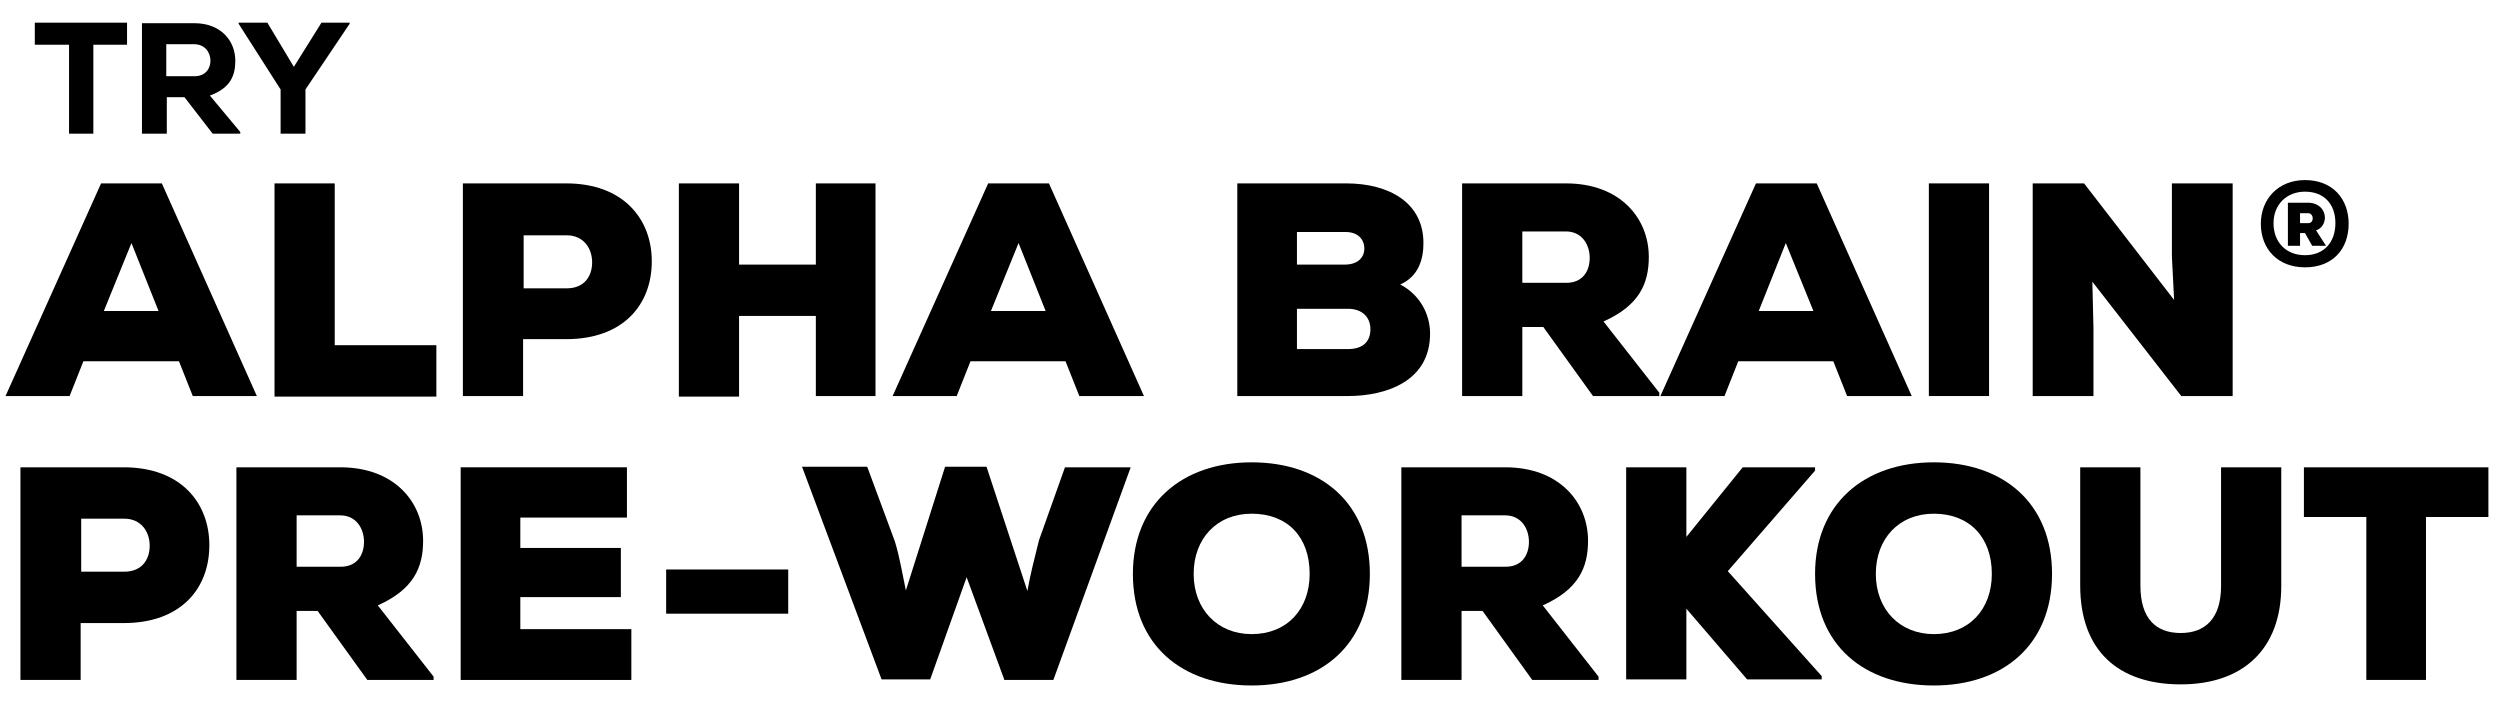
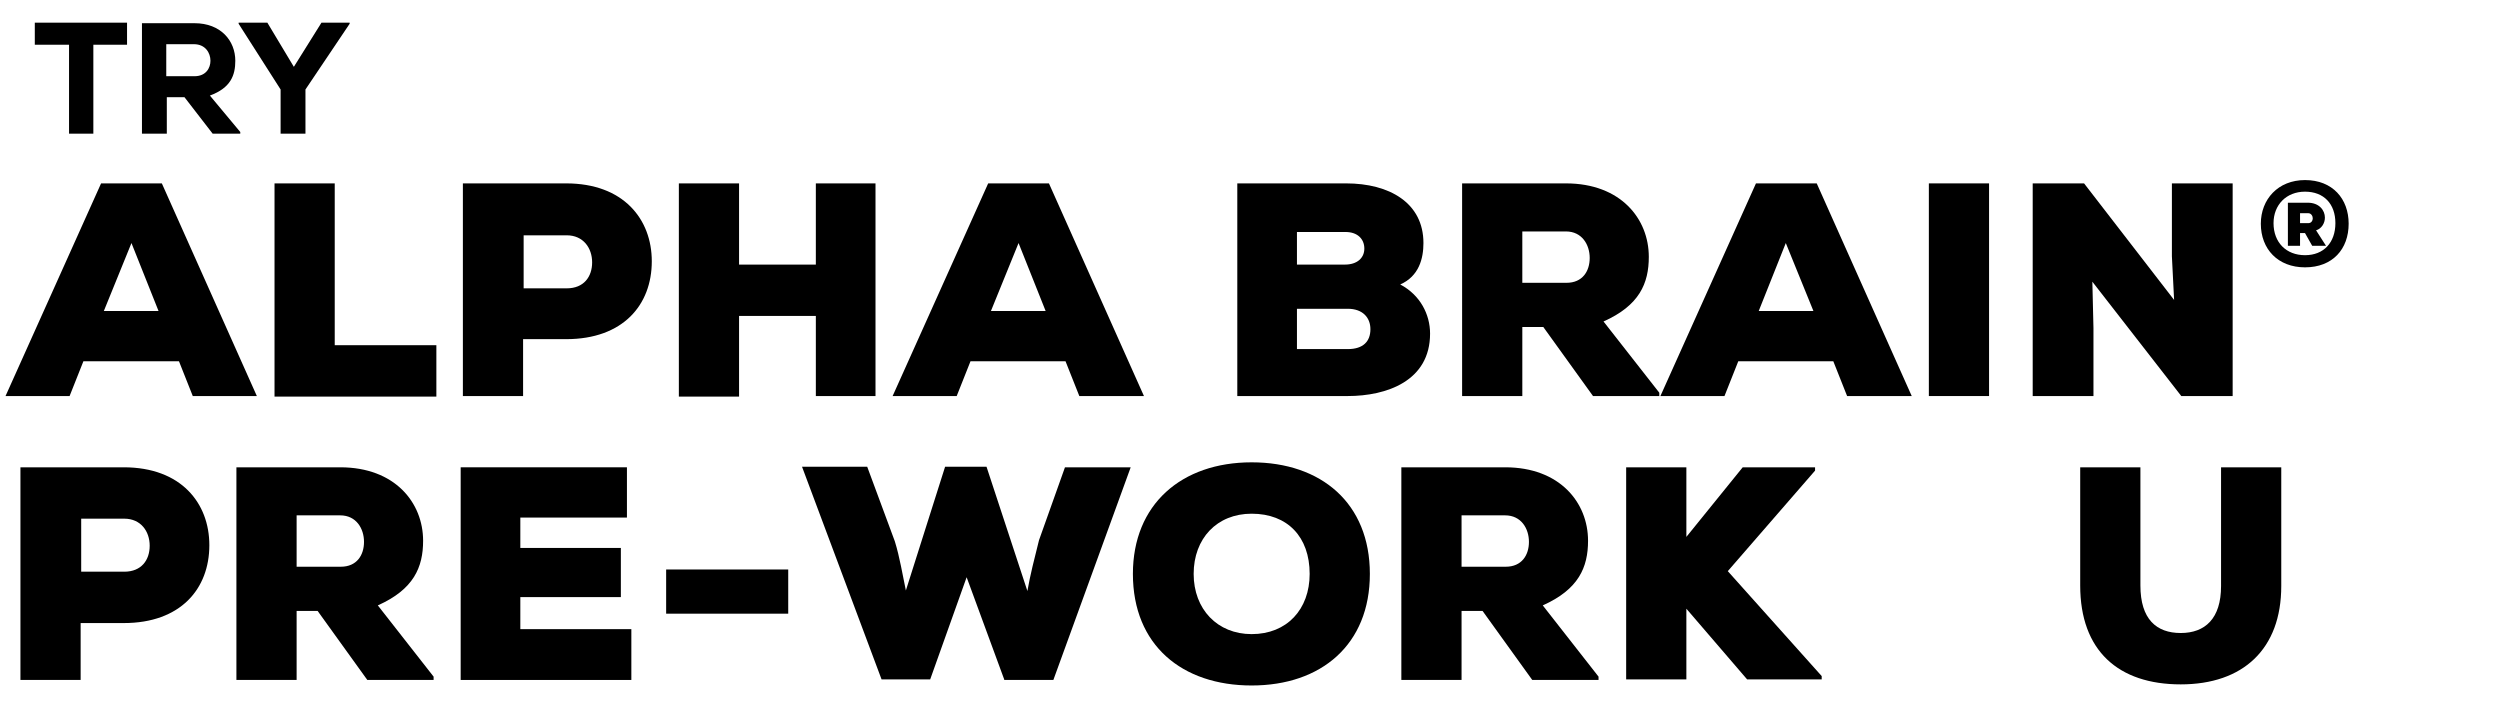
<svg xmlns="http://www.w3.org/2000/svg" version="1.1" id="Layer_1" x="0px" y="0px" viewBox="0 0 452.6 128.2" style="enable-background:new 0 0 452.6 128.2;">
  <g>
    <g>
      <path d="M6.3,8.1v-4H23v4h-6.1v16.1h-4.4V8.1H6.3z" />
      <path d="M38.5,24.2l-5.1-6.6h-3.2v6.6h-4.5v-20h9.5c4.8,0,7.4,3.2,7.4,6.8c0,2.6-0.8,4.9-4.6,6.3l5.5,6.6v0.3H38.5z M30.1,13.8&#10;   h5.1c2.1,0,2.9-1.5,2.9-2.8c0-1.4-0.9-3-3-3h-5V13.8z" />
      <path d="M58.2,4.1h5.1v0.2l-8,11.9v8h-4.5v-8L43.2,4.3V4.1h5.2l4.8,8L58.2,4.1z" />
    </g>
    <g>
      <path d="M15.1,65.4l-2.5,6.3H1l17.3-38.5h11l17.2,38.5H34.9l-2.5-6.3H15.1z M18.8,56.3h9.9L23.8,44L18.8,56.3z" />
      <path d="M60.6,62.5H79v9.3H49.7V33.2h10.9V62.5z" />
      <path d="M94.8,71.7H83.8V33.2h18.7c10.4,0,15.5,6.5,15.5,14.1c0,7.9-5.2,14.1-15.5,14.1h-7.8V71.7z M102.6,52.2&#10;   c3.1,0,4.6-2.1,4.6-4.7c0-2.6-1.6-4.9-4.6-4.9h-7.8v9.6H102.6z" />
      <path d="M147.7,57.2h-13.9v14.6h-10.9V33.2h10.9v14.7h13.9V33.2h10.8v38.5h-10.8V57.2z" />
      <path d="M175.7,65.4l-2.5,6.3h-11.6l17.3-38.5h11l17.2,38.5h-11.7l-2.5-6.3H175.7z M179.4,56.3h9.9L184.4,44L179.4,56.3z" />
      <path d="M257.7,44c0,2.8-0.8,6-4.2,7.5c3.6,1.9,5.4,5.4,5.4,8.9c0,8.6-7.9,11.3-14.9,11.3H224V33.2h19.7&#10;   C251.5,33.2,257.7,36.7,257.7,44z M243.5,47.9c2.2,0,3.5-1.2,3.5-2.9c0-1.7-1.2-3-3.4-3h-8.8v5.9H243.5z M244,63.2&#10;   c2.8,0,4.1-1.4,4.1-3.6c0-2.1-1.4-3.7-4.1-3.7h-9.2v7.3H244z" />
      <path d="M288.4,71.7l-9-12.5h-3.8v12.5h-10.9V33.2h18.8c9.9,0,15,6.4,15,13.3c0,4.8-1.7,8.8-8.2,11.7l10.1,12.9v0.6H288.4z&#10;    M275.6,51.2h8c2.9,0,4.2-2.1,4.2-4.5c0-2.4-1.4-4.8-4.3-4.8h-7.9V51.2z" />
      <path d="M314.7,65.4l-2.5,6.3h-11.6l17.3-38.5h11l17.2,38.5h-11.7l-2.5-6.3H314.7z M318.4,56.3h9.9L323.3,44L318.4,56.3z" />
      <path d="M349.2,33.2h10.9v38.5h-10.9V33.2z" />
      <path d="M393.2,46.4V33.2h11v38.5h-9.3L378.8,51l0.2,8.4v12.3h-11V33.2h9.3l16.3,21.1L393.2,46.4z" />
      <path d="M425.2,40.5c0,4.6-2.9,7.9-7.9,7.9c-4.9,0-8-3.3-8-7.9c0-4.4,3.1-7.9,8-7.9C422.3,32.6,425.2,36,425.2,40.5z M417.3,46.2&#10;   c3.4,0,5.5-2.3,5.5-5.8c0-3.5-2.1-5.7-5.5-5.7c-3.4,0-5.7,2.4-5.7,5.7C411.6,43.9,413.9,46.2,417.3,46.2z M418.6,44.5l-1.3-2.3&#10;   h-0.9v2.3h-2.2v-7.8h3.6c2.1,0,3.1,1.4,3.1,2.7c0,1-0.6,2-1.6,2.3l1.8,2.8H418.6z M416.4,40.4h1.5c0.5,0,0.8-0.4,0.8-0.9&#10;   c0-0.4-0.3-0.9-0.8-0.9h-1.5V40.4z" />
      <path d="M14.7,123.1H3.7V84.6h18.7c10.4,0,15.5,6.5,15.5,14.1c0,7.9-5.2,14.1-15.5,14.1h-7.8V123.1z M22.5,103.5&#10;   c3.1,0,4.6-2.1,4.6-4.7c0-2.6-1.6-4.9-4.6-4.9h-7.8v9.6H22.5z" />
      <path d="M66.5,123.1l-9-12.5h-3.8v12.5H42.8V84.6h18.8c9.9,0,15,6.4,15,13.3c0,4.8-1.7,8.8-8.2,11.7l10.1,12.9v0.6H66.5z&#10;    M53.7,102.6h8c2.9,0,4.2-2.1,4.2-4.5c0-2.4-1.4-4.8-4.3-4.8h-7.9V102.6z" />
      <path d="M83.4,123.1V84.6h30.1v9.1H94.2v5.5h18.2v8.9H94.2v5.8h20.1v9.2H83.4z" />
      <path d="M142.7,103.1v8h-22.1v-8H142.7z" />
      <path d="M181.8,123l-6.8-18.5l-6.6,18.5h-8.8l-14.4-38.5H157l5,13.5c0.9,2.9,1.4,6.1,2,8.9l7.1-22.4h7.5L186,107&#10;   c0.5-2.9,1.3-6,2.1-9.2l4.7-13.2h11.9l-14,38.5H181.8z" />
      <path d="M226.6,124.1c-12.6,0-21.5-7.3-21.5-20.2c0-12.6,8.8-20.2,21.5-20.2c12.6,0,21.4,7.4,21.4,20.2&#10;   C248,116.7,239.2,124.1,226.6,124.1z M226.6,93c-6.3,0-10.5,4.5-10.5,10.9c0,6.4,4.3,10.9,10.5,10.9c6.4,0,10.5-4.5,10.5-10.9&#10;   C237.1,97.2,233.1,93,226.6,93z" />
      <path d="M277.4,123.1l-9-12.5h-3.8v12.5h-10.9V84.6h18.8c9.9,0,15,6.4,15,13.3c0,4.8-1.7,8.8-8.2,11.7l10.1,12.9v0.6H277.4z&#10;    M264.6,102.6h8c2.9,0,4.2-2.1,4.2-4.5c0-2.4-1.4-4.8-4.3-4.8h-7.9V102.6z" />
      <path d="M312.8,103.4l17,19v0.6h-13.5l-11-12.8v12.8h-10.9V84.6h10.9v12.6l10.2-12.6h13.1v0.6L312.8,103.4z" />
-       <path d="M350.1,124.1c-12.6,0-21.5-7.3-21.5-20.2c0-12.6,8.8-20.2,21.5-20.2c12.6,0,21.4,7.4,21.4,20.2&#10;   C371.5,116.7,362.7,124.1,350.1,124.1z M350.1,93c-6.3,0-10.5,4.5-10.5,10.9c0,6.4,4.3,10.9,10.5,10.9c6.4,0,10.5-4.5,10.5-10.9&#10;   C360.6,97.2,356.5,93,350.1,93z" />
      <path d="M413,106.1c0,11.4-6.9,17.8-18.2,17.8s-18.2-6.1-18.2-17.9V84.6h10.9V106c0,6.1,2.9,8.6,7.3,8.6c4.4,0,7.3-2.6,7.3-8.5&#10;   V84.6H413V106.1z" />
-       <path d="M417.1,93.6v-9h33.4v9h-11.3v29.5h-10.8V93.6H417.1z" />
    </g>
  </g>
</svg>